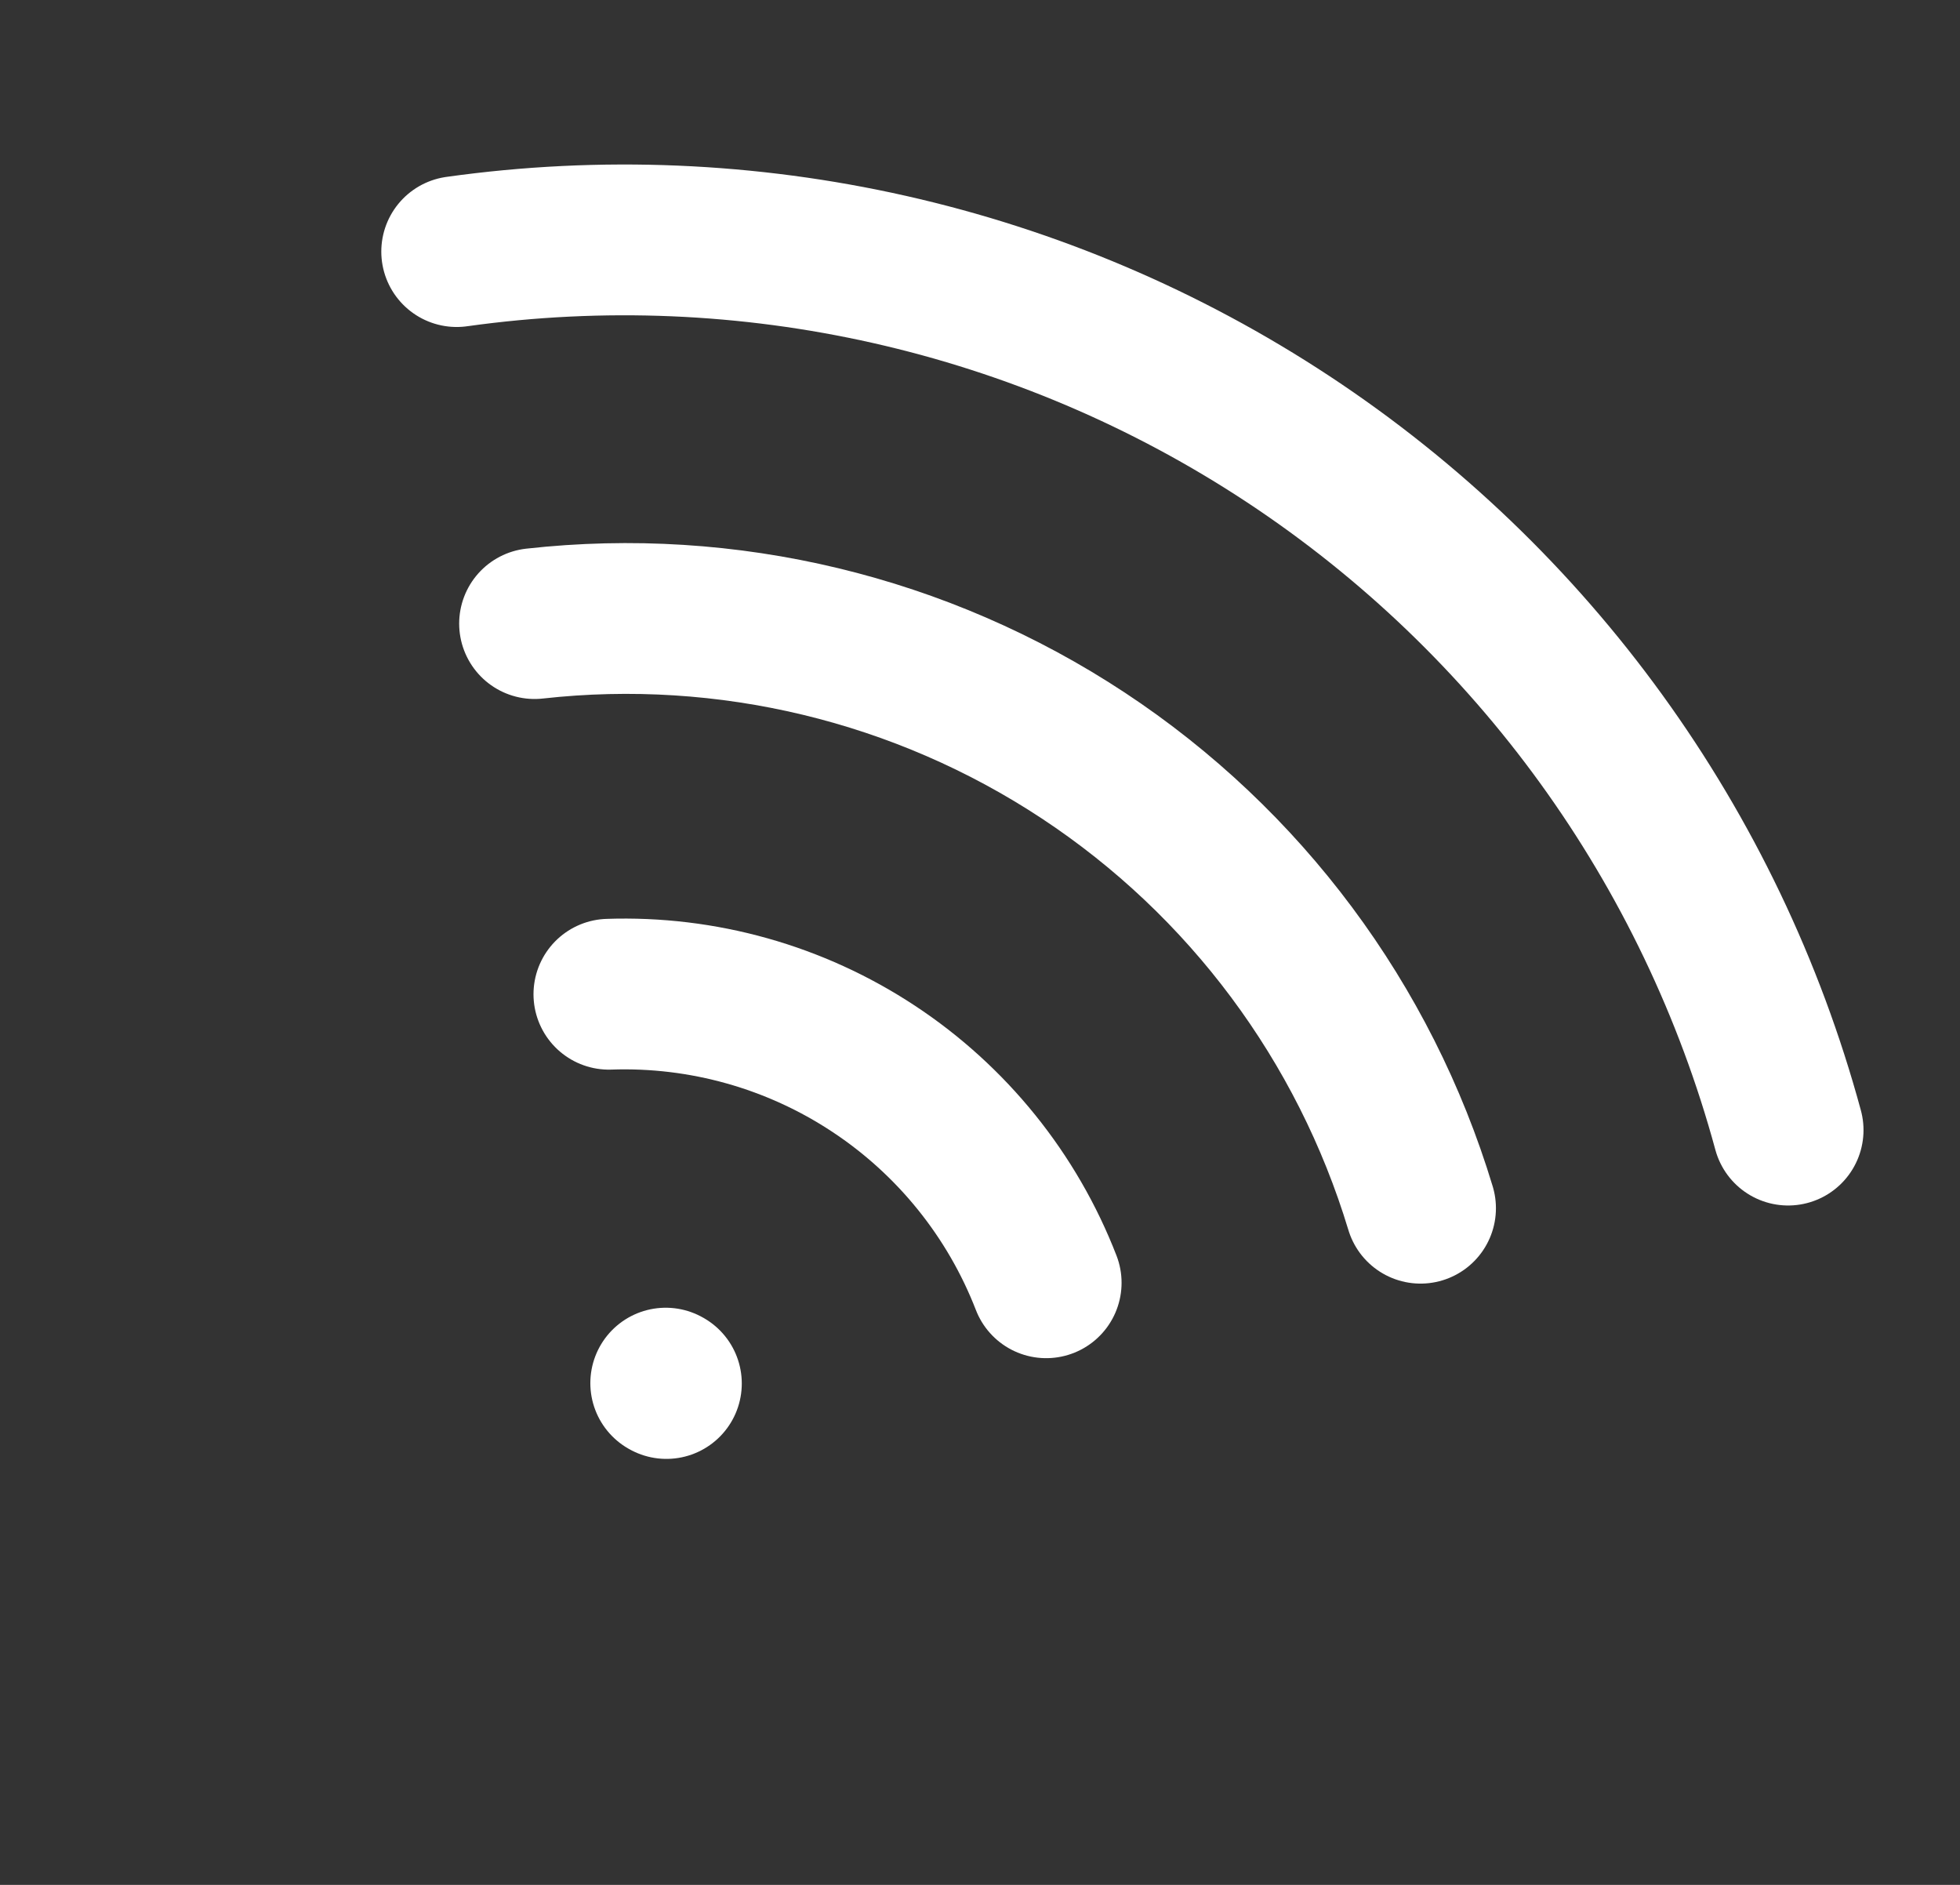
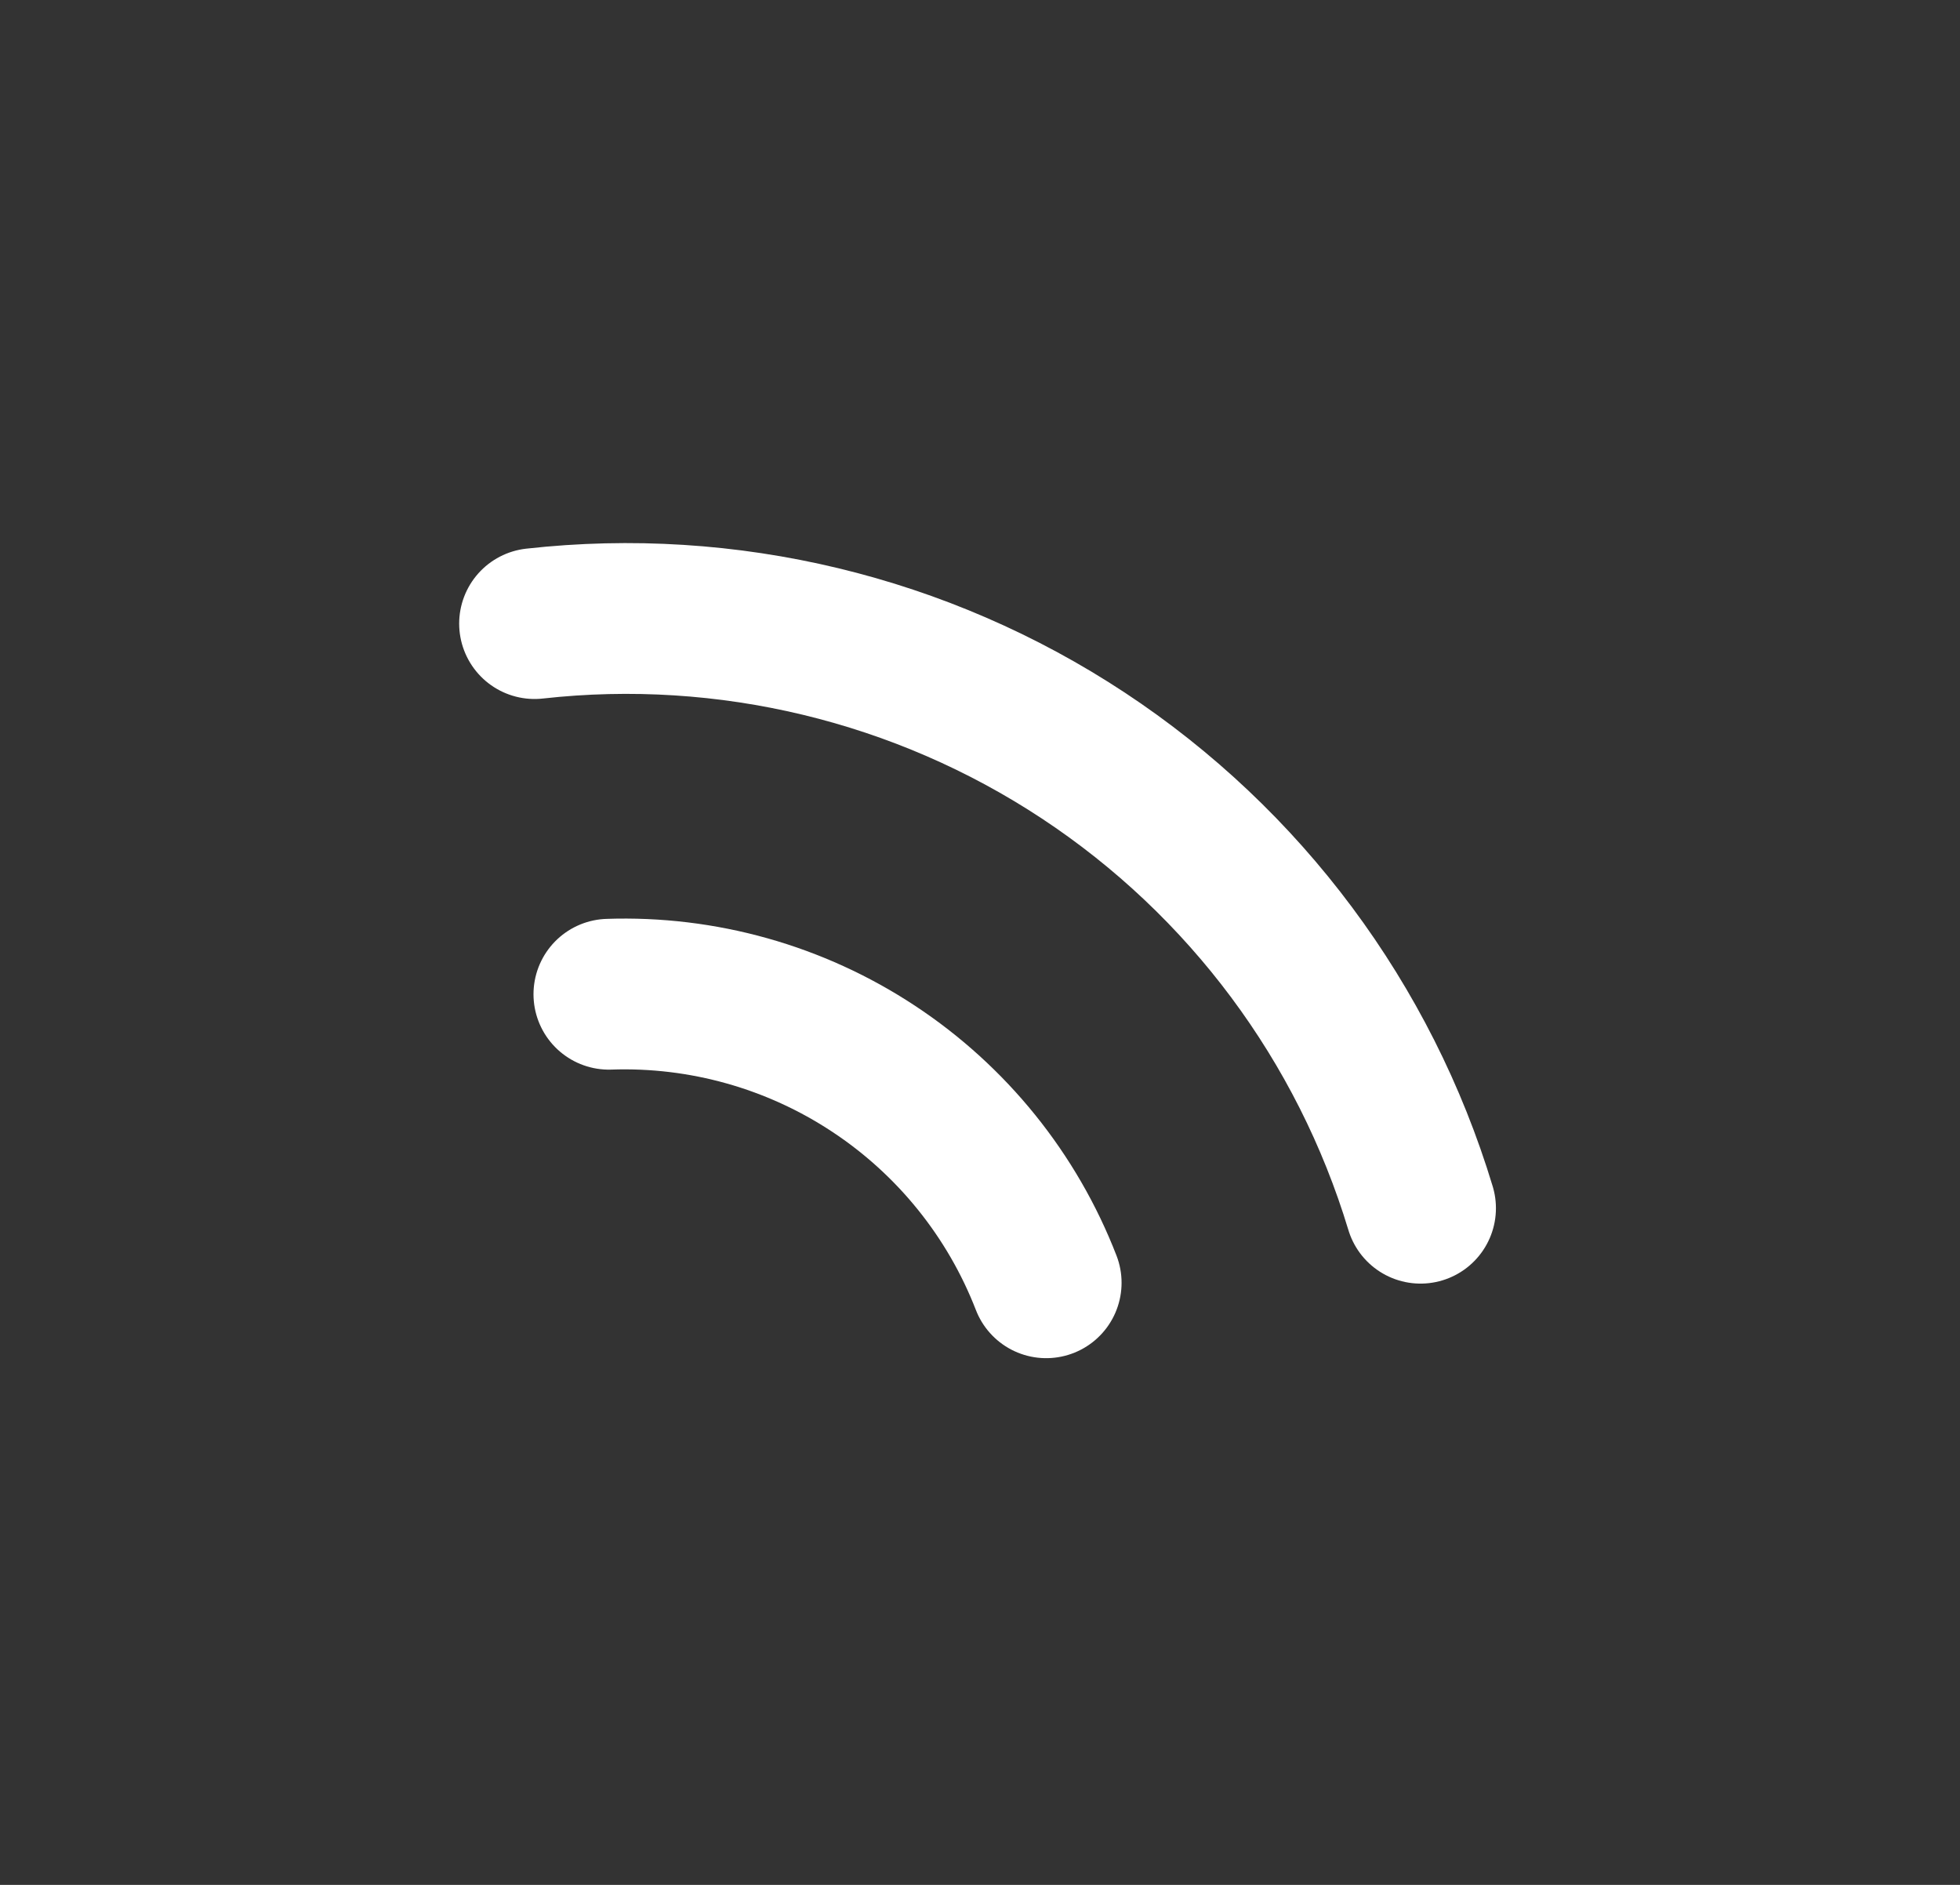
<svg xmlns="http://www.w3.org/2000/svg" width="26" height="25" viewBox="0 0 26 25" fill="none" style="background-color:#002E62;">
  <rect x="0" y="0" width="26" height="25" fill="#333333" stroke="none" />
  <path d="M7.091 8.271C9.647 7.986 12.223 8.605 14.37 10.021C16.518 11.438 18.1 13.562 18.844 16.025" stroke="#fff" stroke-width="2" stroke-linecap="round" stroke-linejoin="round" />
-   <path d="M6.058 3.337C9.916 2.796 13.838 3.681 17.09 5.826C20.342 7.972 22.699 11.23 23.72 14.989" stroke="#fff" stroke-width="2" stroke-linecap="round" stroke-linejoin="round" />
  <path d="M8.077 13.187C9.322 13.144 10.549 13.489 11.588 14.175C12.628 14.861 13.428 15.853 13.878 17.014" stroke="#fff" stroke-width="2" stroke-linecap="round" stroke-linejoin="round" />
-   <path d="M8.831 18.345L8.84 18.35" stroke="#fff" stroke-width="2" stroke-linecap="round" stroke-linejoin="round" />
</svg>